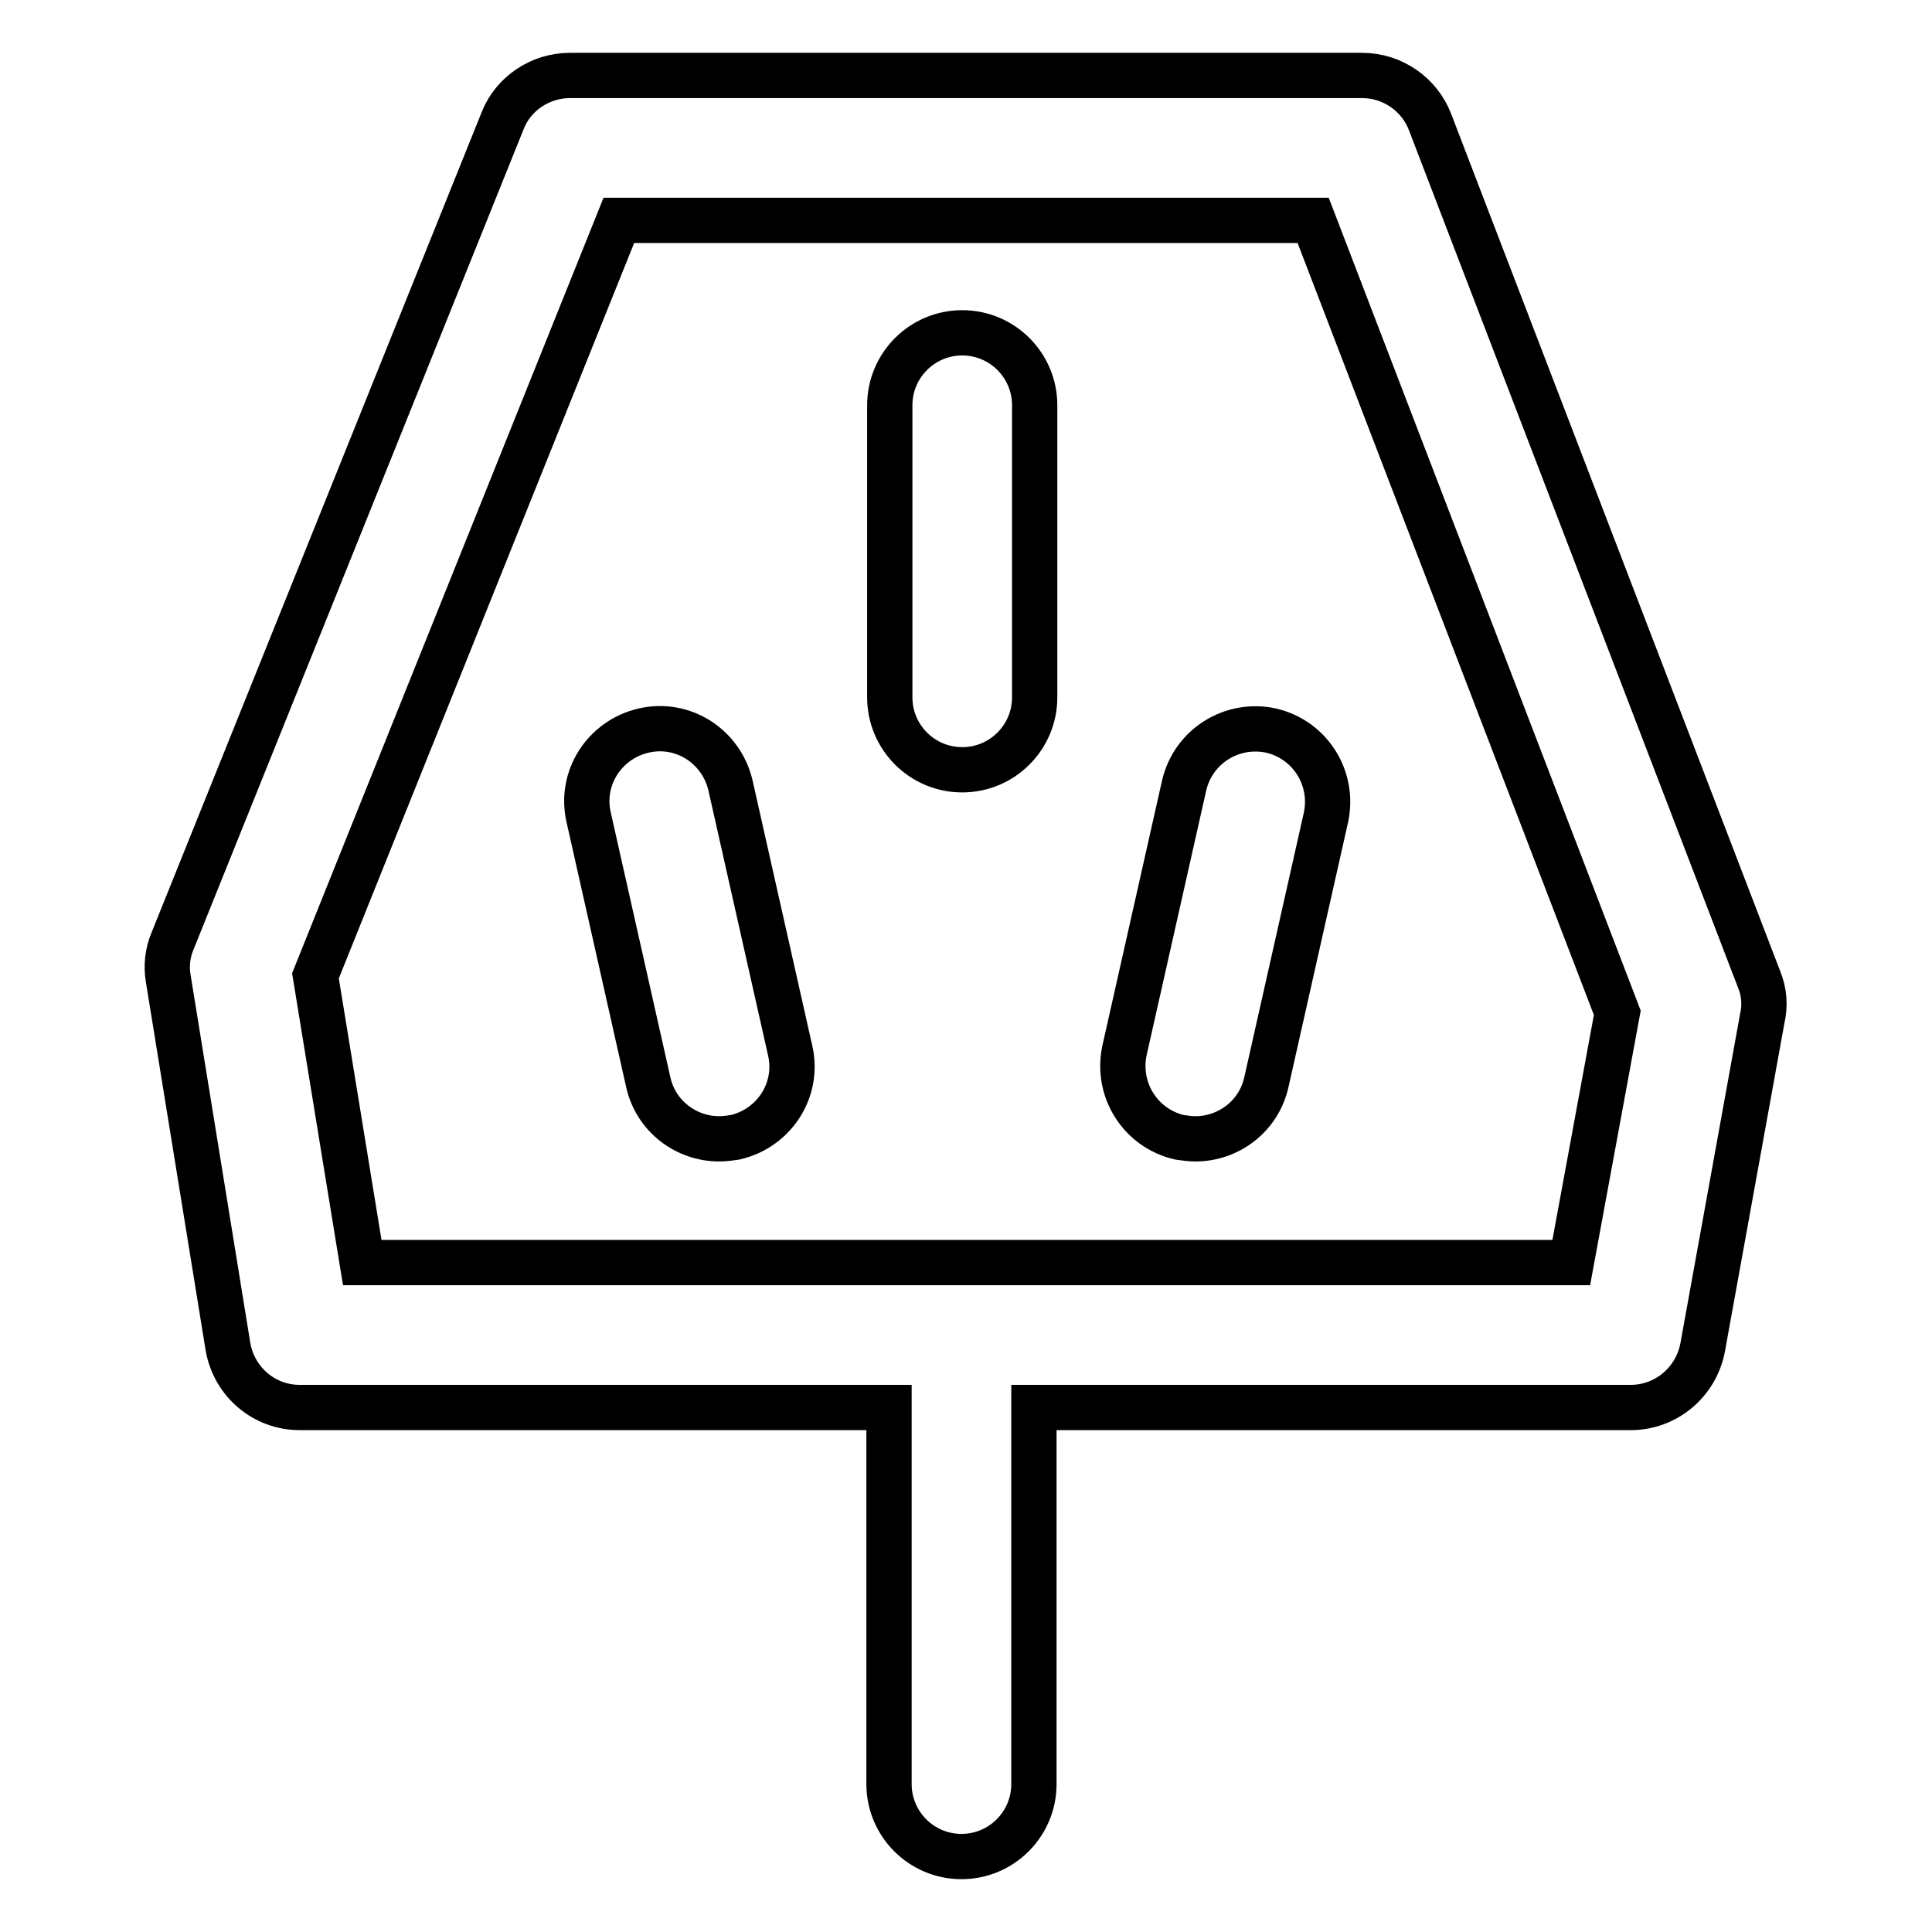
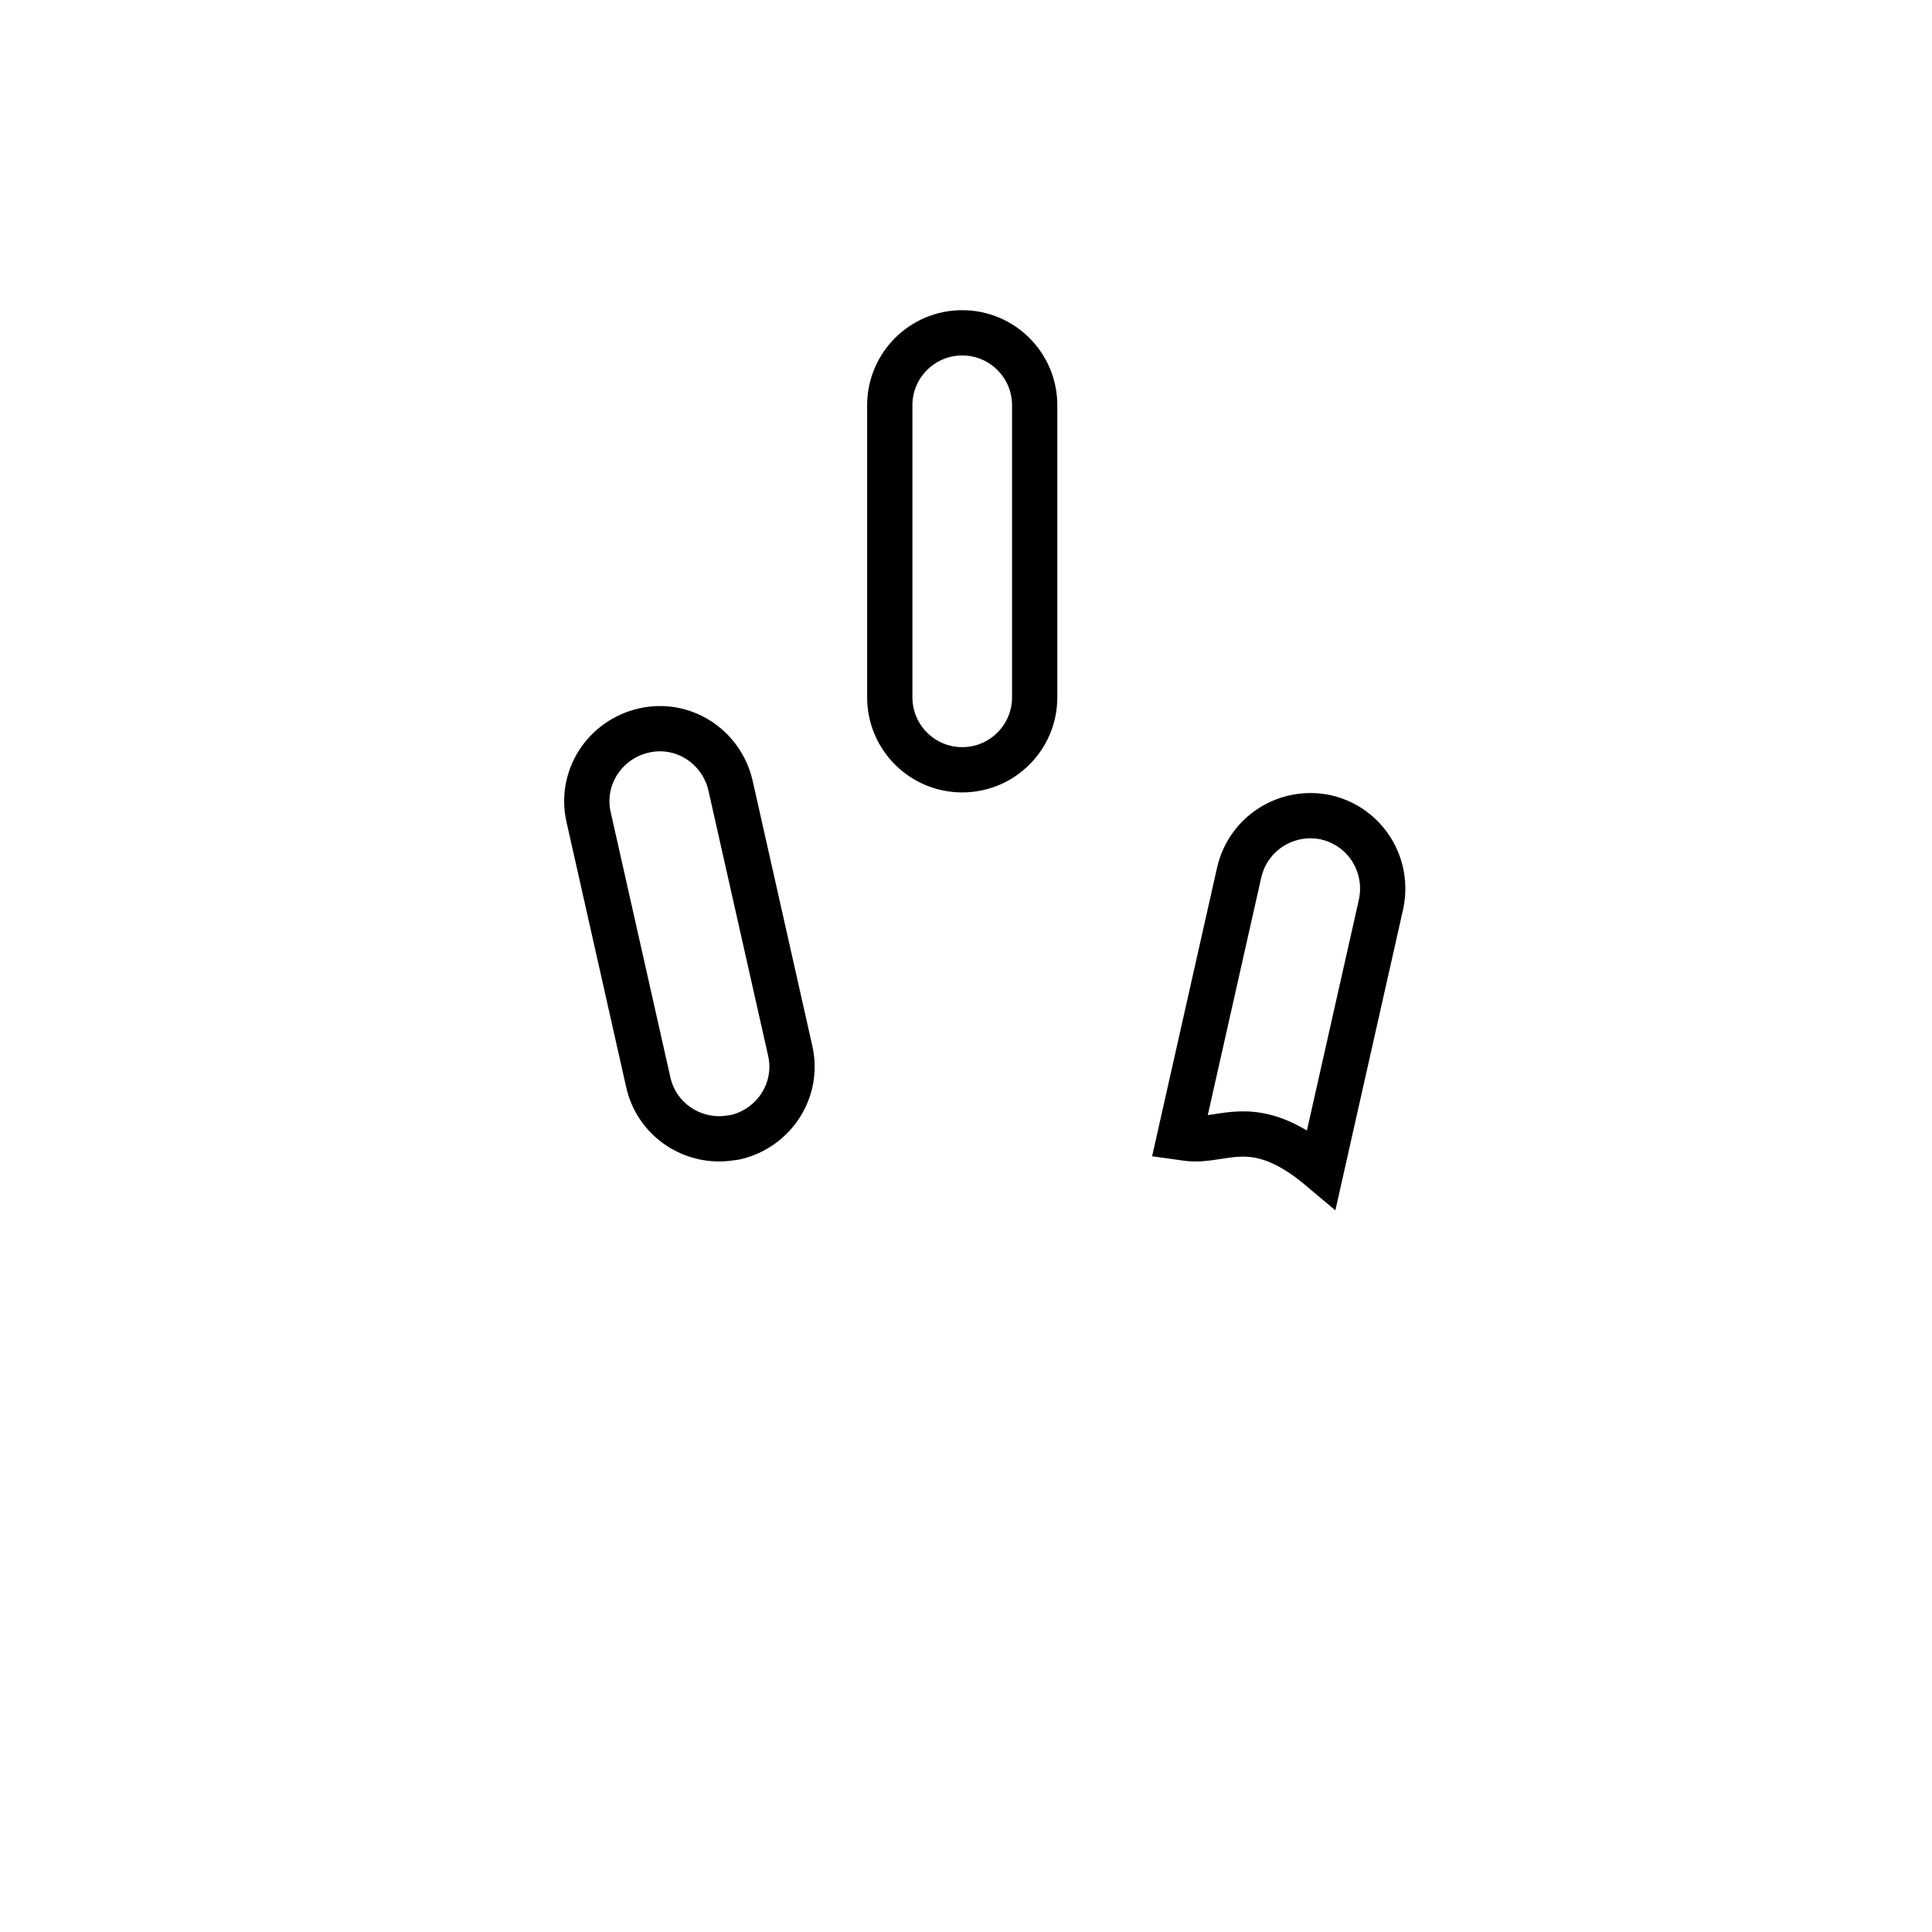
<svg xmlns="http://www.w3.org/2000/svg" version="1.1" x="0px" y="0px" viewBox="0 0 256 256" enable-background="new 0 0 256 256" xml:space="preserve">
  <g>
-     <path stroke-width="6" fill-opacity="0" stroke="#000000" d="M95.3,150.9c-4.4,0-8.4-3-9.4-7.5L78,108.3c-1.2-5.2,2.1-10.3,7.3-11.5c5.2-1.2,10.3,2.1,11.5,7.3l7.9,35.1 c1.2,5.2-2.1,10.3-7.3,11.5C96.7,150.8,96,150.9,95.3,150.9z M158.4,150.9c-0.7,0-1.4-0.1-2.1-0.2c-5.2-1.2-8.4-6.3-7.3-11.5 l7.9-35.1c1.2-5.2,6.3-8.4,11.5-7.3c5.2,1.2,8.4,6.3,7.3,11.5l-7.9,35.1C166.8,147.9,162.8,150.9,158.4,150.9L158.4,150.9z  M127.5,102c-5.3,0-9.6-4.3-9.6-9.6V53.7c0-5.3,4.3-9.6,9.6-9.6s9.6,4.3,9.6,9.6v38.7C137.1,97.7,132.8,102,127.5,102z" />
-     <path stroke-width="6" fill-opacity="0" stroke="#000000" d="M233.1,129.8L189.5,16.2c-1.4-3.7-5-6.2-9-6.2H75.5c-3.9,0-7.5,2.4-8.9,6L22.9,124.6 c-0.7,1.6-0.9,3.4-0.6,5.1l7.9,48.7c0.8,4.7,4.8,8.1,9.5,8.1h78.1v49.9c0,5.3,4.3,9.6,9.6,9.6c5.3,0,9.6-4.3,9.6-9.6v-49.9h79.1 c4.6,0,8.6-3.3,9.5-7.9l7.9-43.6C233.9,133.3,233.8,131.5,233.1,129.8z M208.2,167.3H48l-6.2-38L82,29.2h92l40.3,105L208.2,167.3z" />
+     <path stroke-width="6" fill-opacity="0" stroke="#000000" d="M95.3,150.9c-4.4,0-8.4-3-9.4-7.5L78,108.3c-1.2-5.2,2.1-10.3,7.3-11.5c5.2-1.2,10.3,2.1,11.5,7.3l7.9,35.1 c1.2,5.2-2.1,10.3-7.3,11.5C96.7,150.8,96,150.9,95.3,150.9z M158.4,150.9c-0.7,0-1.4-0.1-2.1-0.2l7.9-35.1c1.2-5.2,6.3-8.4,11.5-7.3c5.2,1.2,8.4,6.3,7.3,11.5l-7.9,35.1C166.8,147.9,162.8,150.9,158.4,150.9L158.4,150.9z  M127.5,102c-5.3,0-9.6-4.3-9.6-9.6V53.7c0-5.3,4.3-9.6,9.6-9.6s9.6,4.3,9.6,9.6v38.7C137.1,97.7,132.8,102,127.5,102z" />
  </g>
</svg>